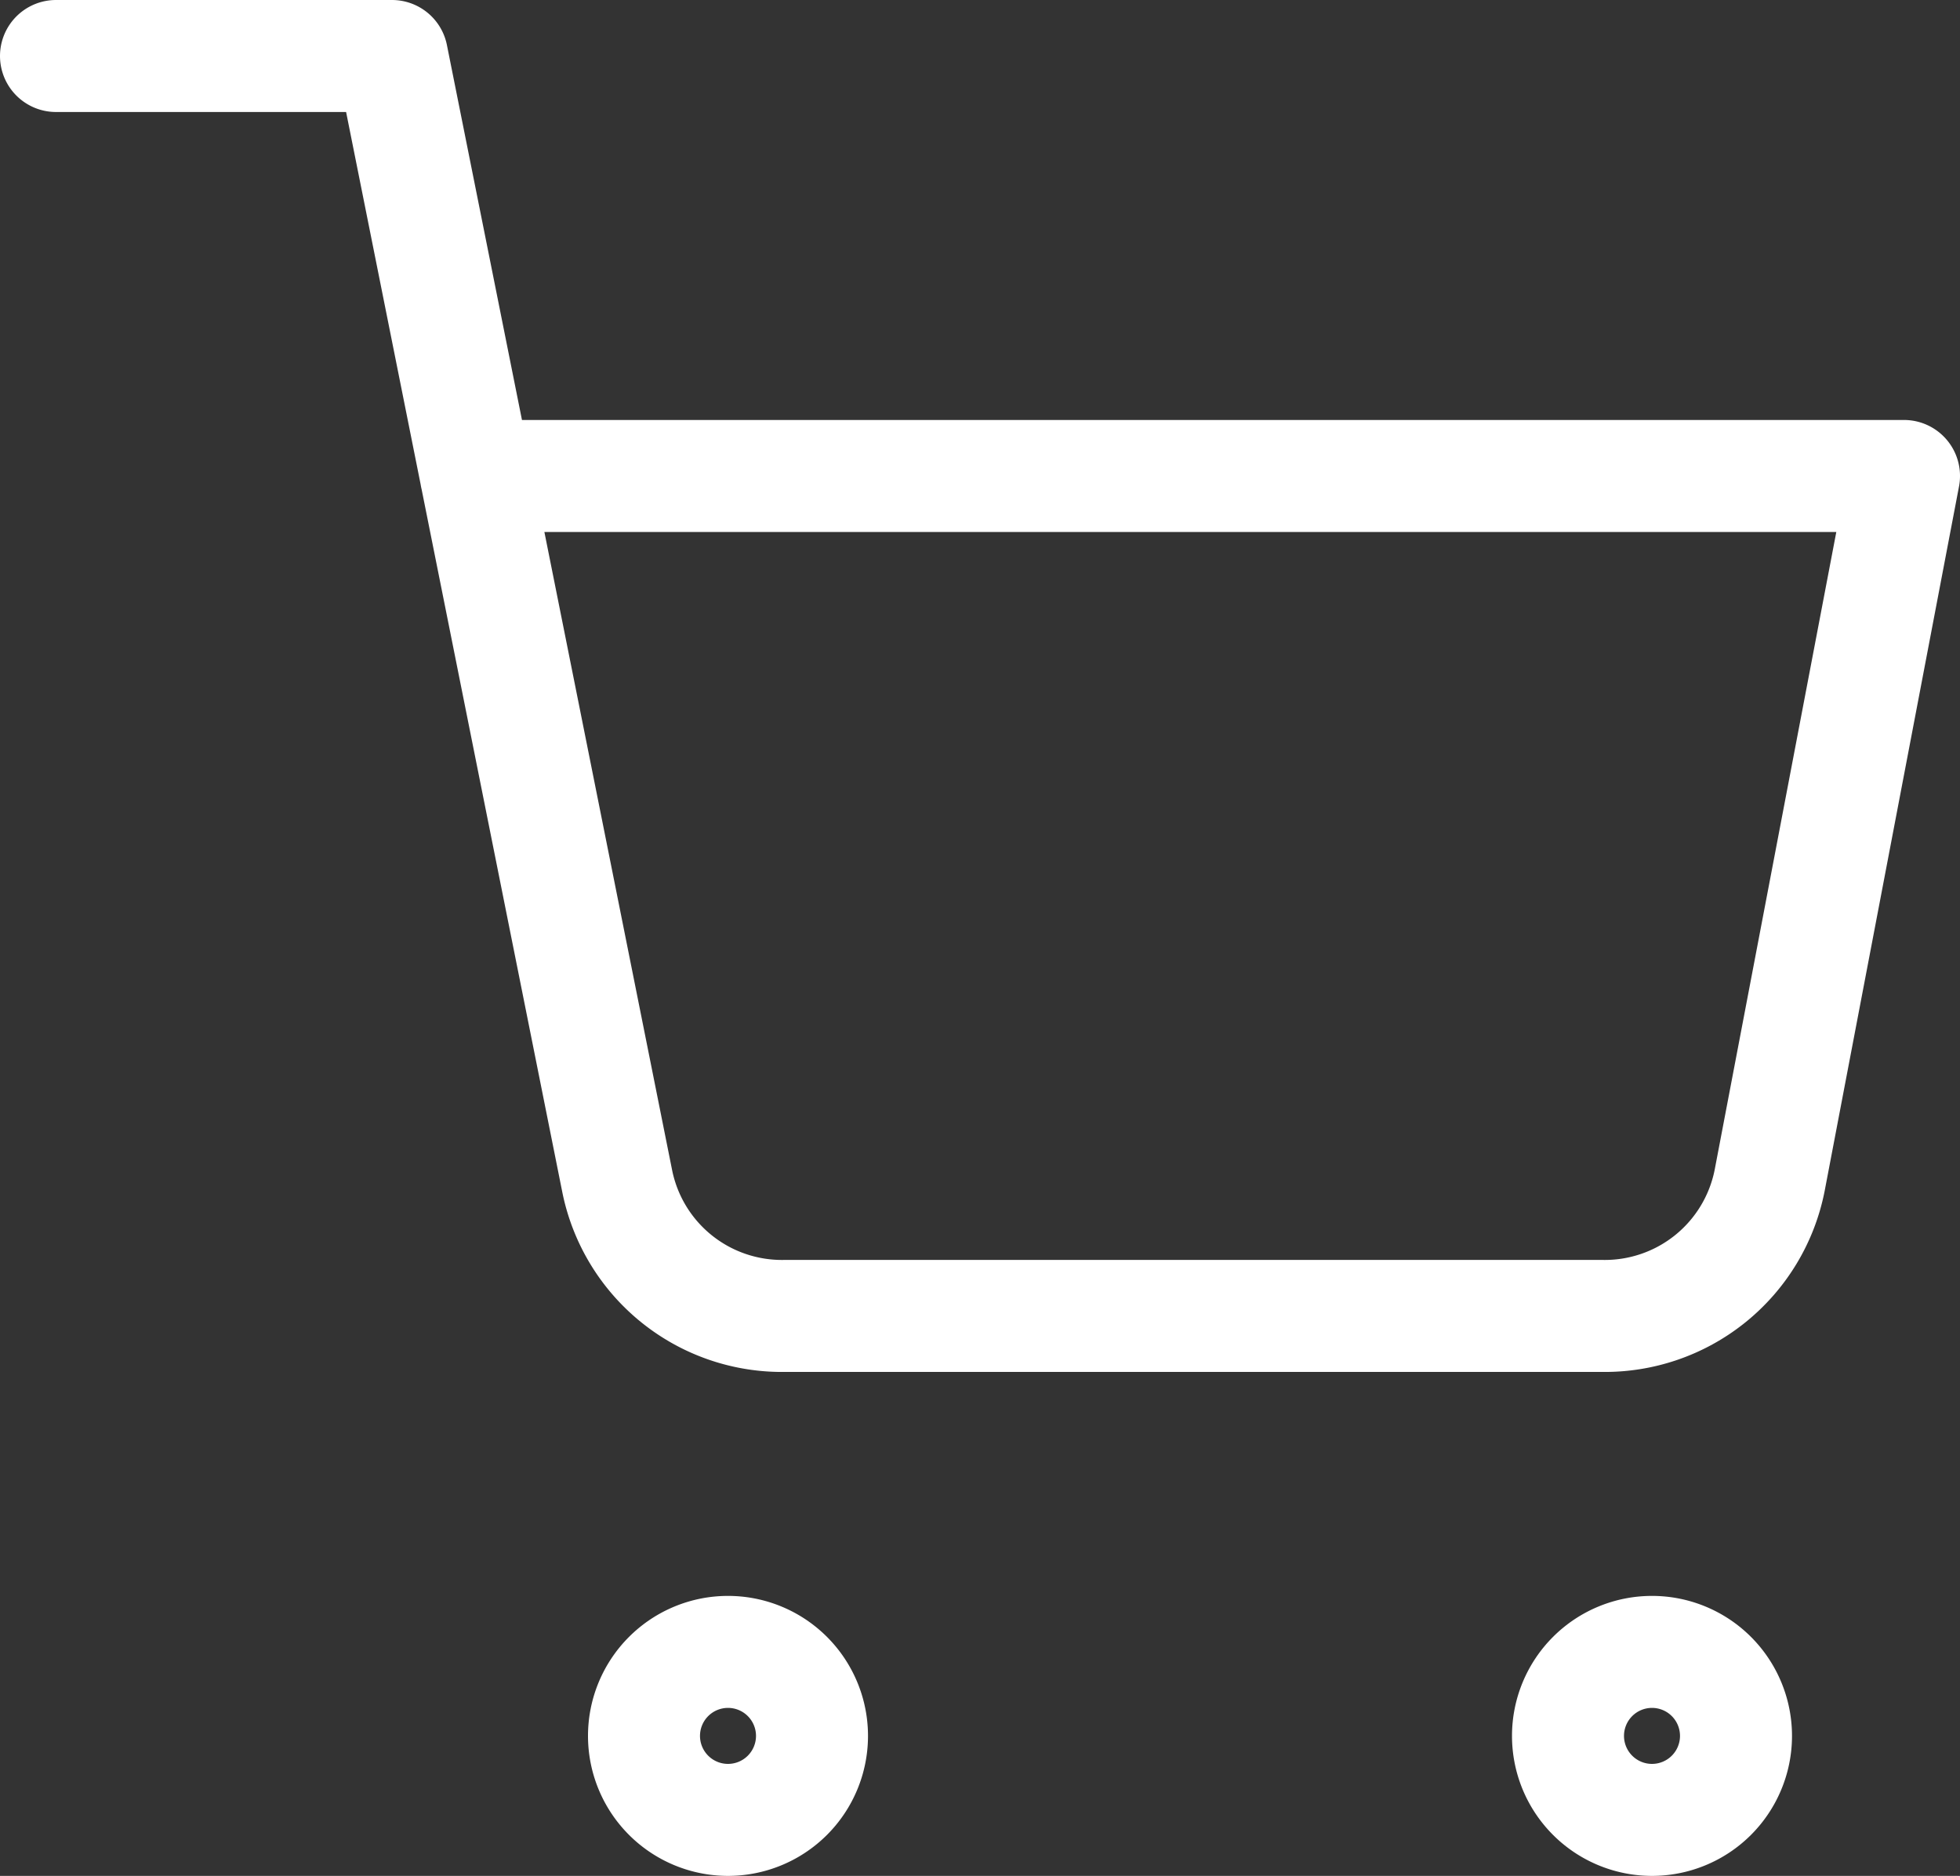
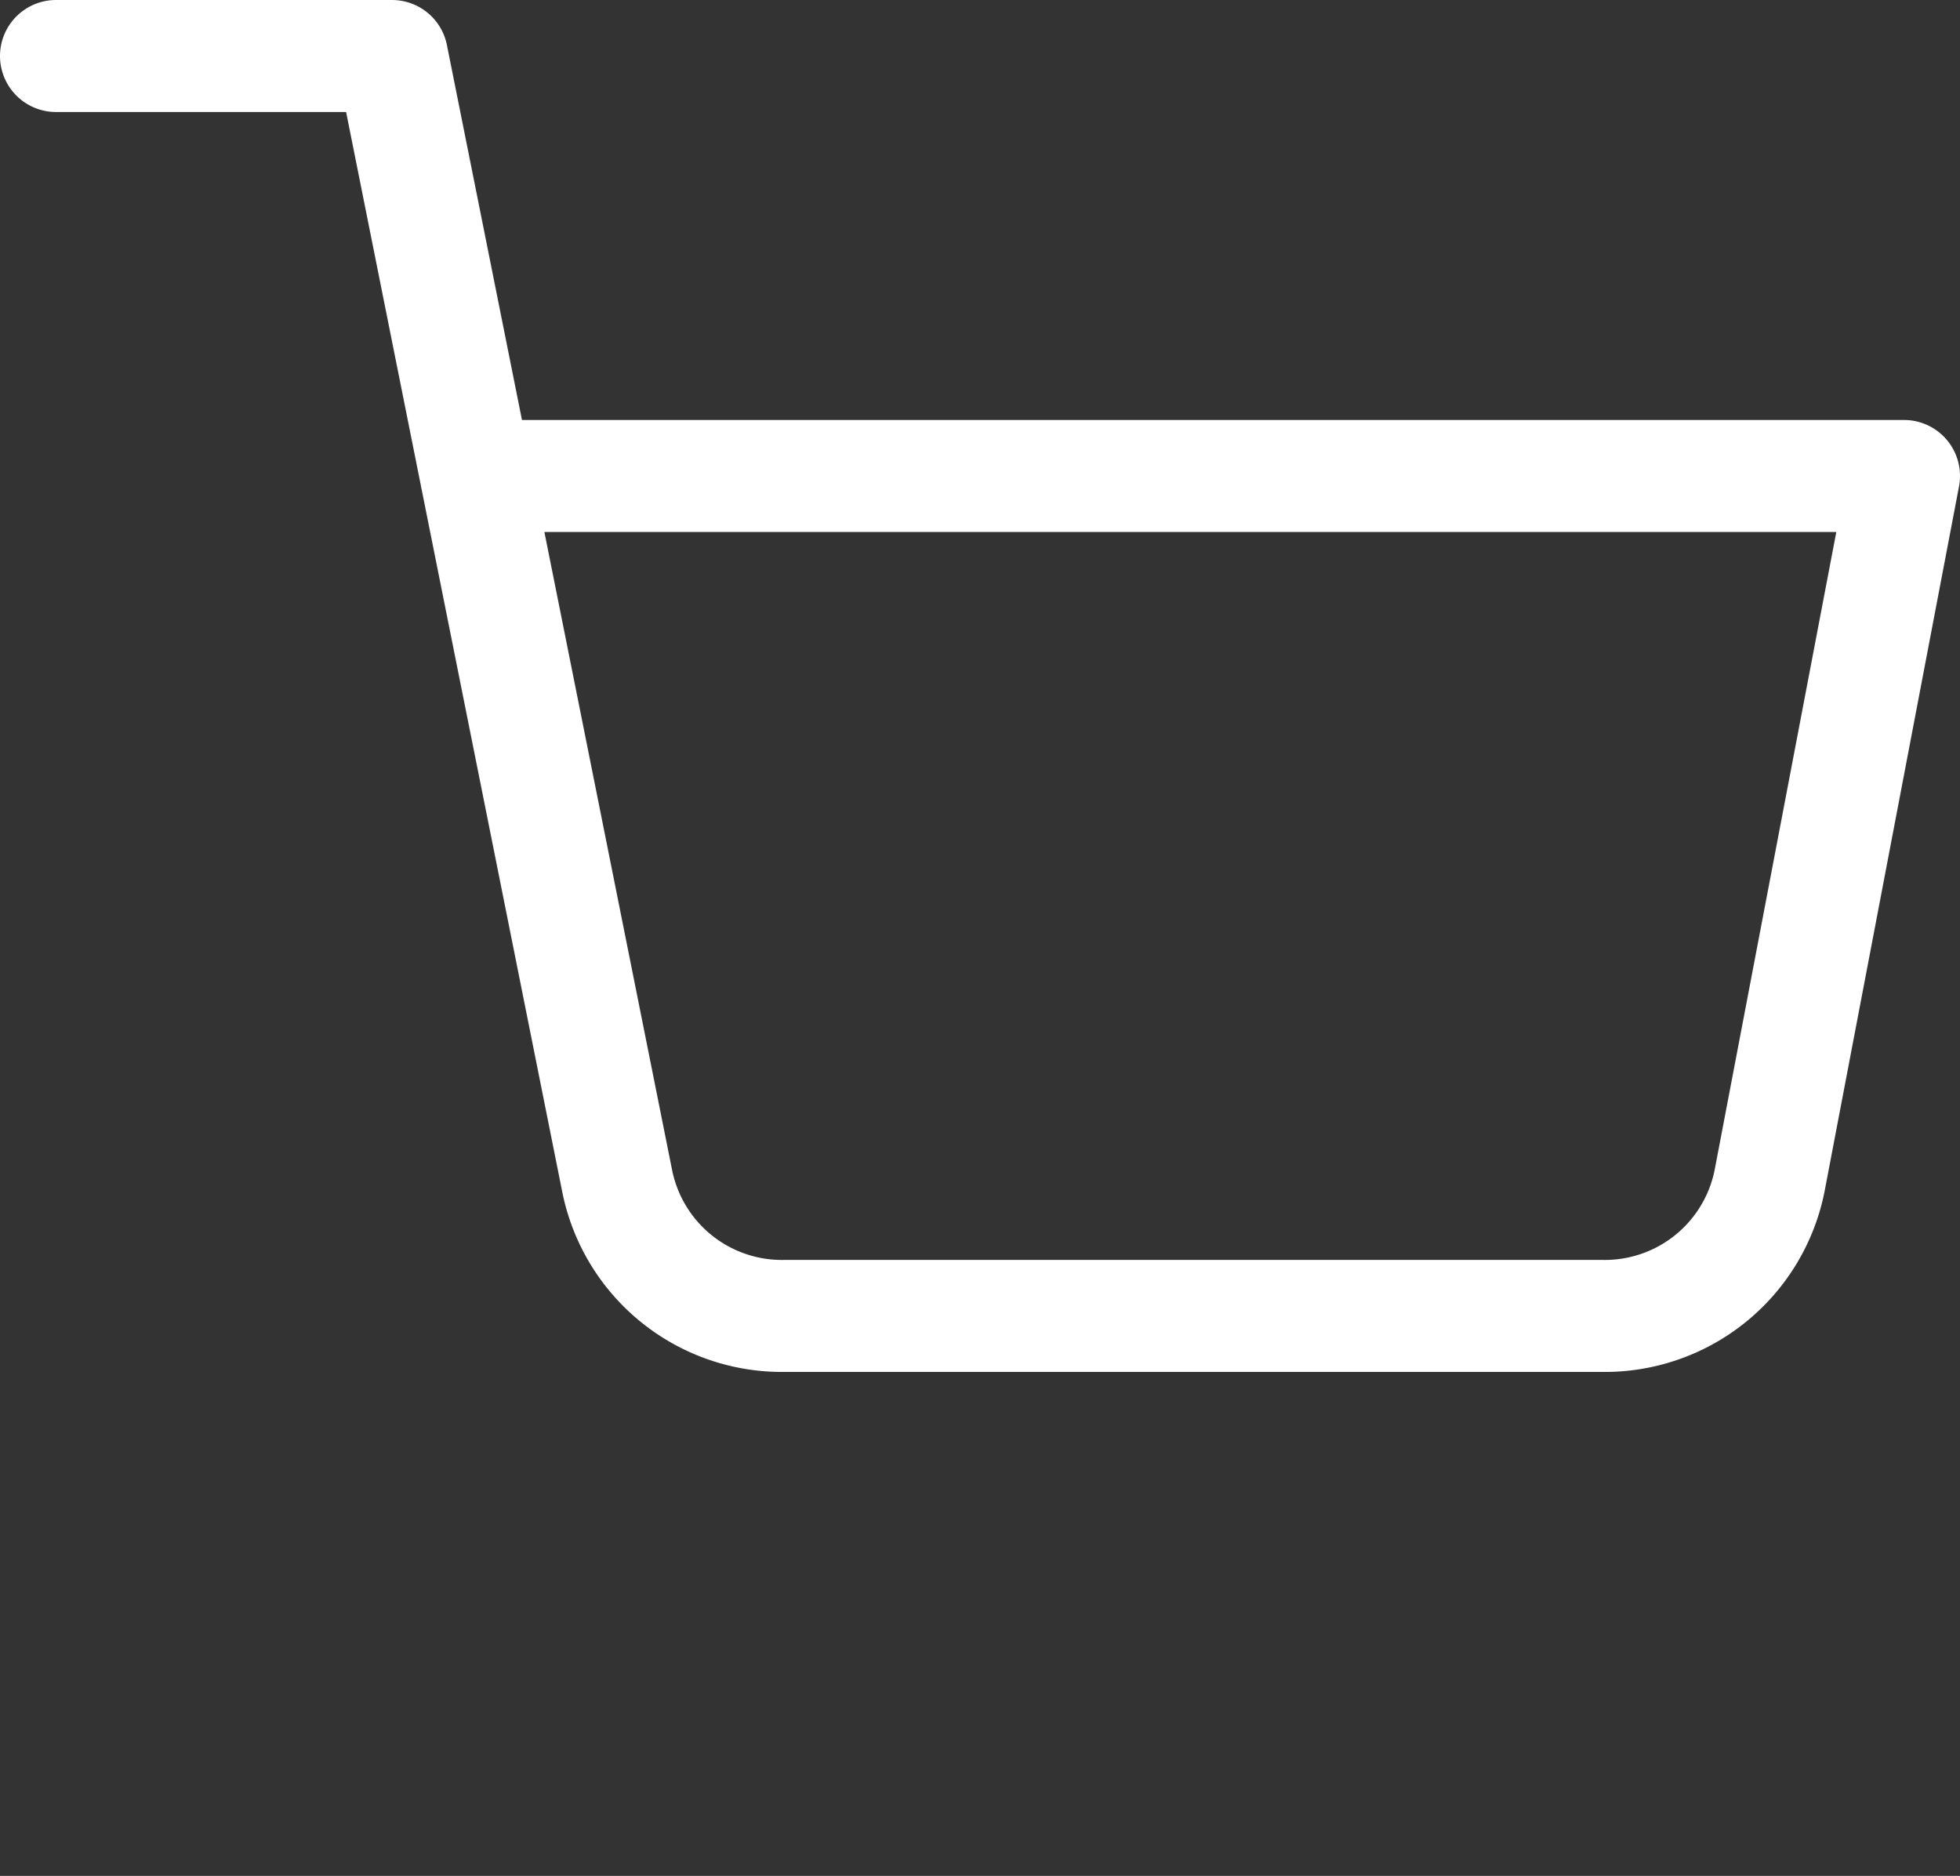
<svg xmlns="http://www.w3.org/2000/svg" width="35" height="33.5" viewBox="0 0 35 33.5">
  <rect x="0" y="0" width="35" height="33.5" fill="#333333" stroke="none" />
  <g id="Icon_feather-shopping-cart" data-name="Icon feather-shopping-cart" transform="translate(-0.5 -0.5)">
-     <path id="Path_272" data-name="Path 272" d="M15,31.5A1.5,1.5,0,1,1,13.5,30,1.5,1.5,0,0,1,15,31.5Z" fill="none" stroke="#fff" stroke-linecap="round" stroke-linejoin="round" stroke-width="2" />
-     <path id="Path_273" data-name="Path 273" d="M31.5,31.5A1.5,1.5,0,1,1,30,30,1.5,1.5,0,0,1,31.5,31.5Z" fill="none" stroke="#fff" stroke-linecap="round" stroke-linejoin="round" stroke-width="2" />
+     <path id="Path_272" data-name="Path 272" d="M15,31.5Z" fill="none" stroke="#fff" stroke-linecap="round" stroke-linejoin="round" stroke-width="2" />
    <path id="Path_274" data-name="Path 274" d="M1.5,1.5h6l4.02,20.085a3,3,0,0,0,3,2.415H29.1a3,3,0,0,0,3-2.415L34.5,9H9" fill="none" stroke="#fff" stroke-linecap="round" stroke-linejoin="round" stroke-width="2" />
  </g>
</svg>